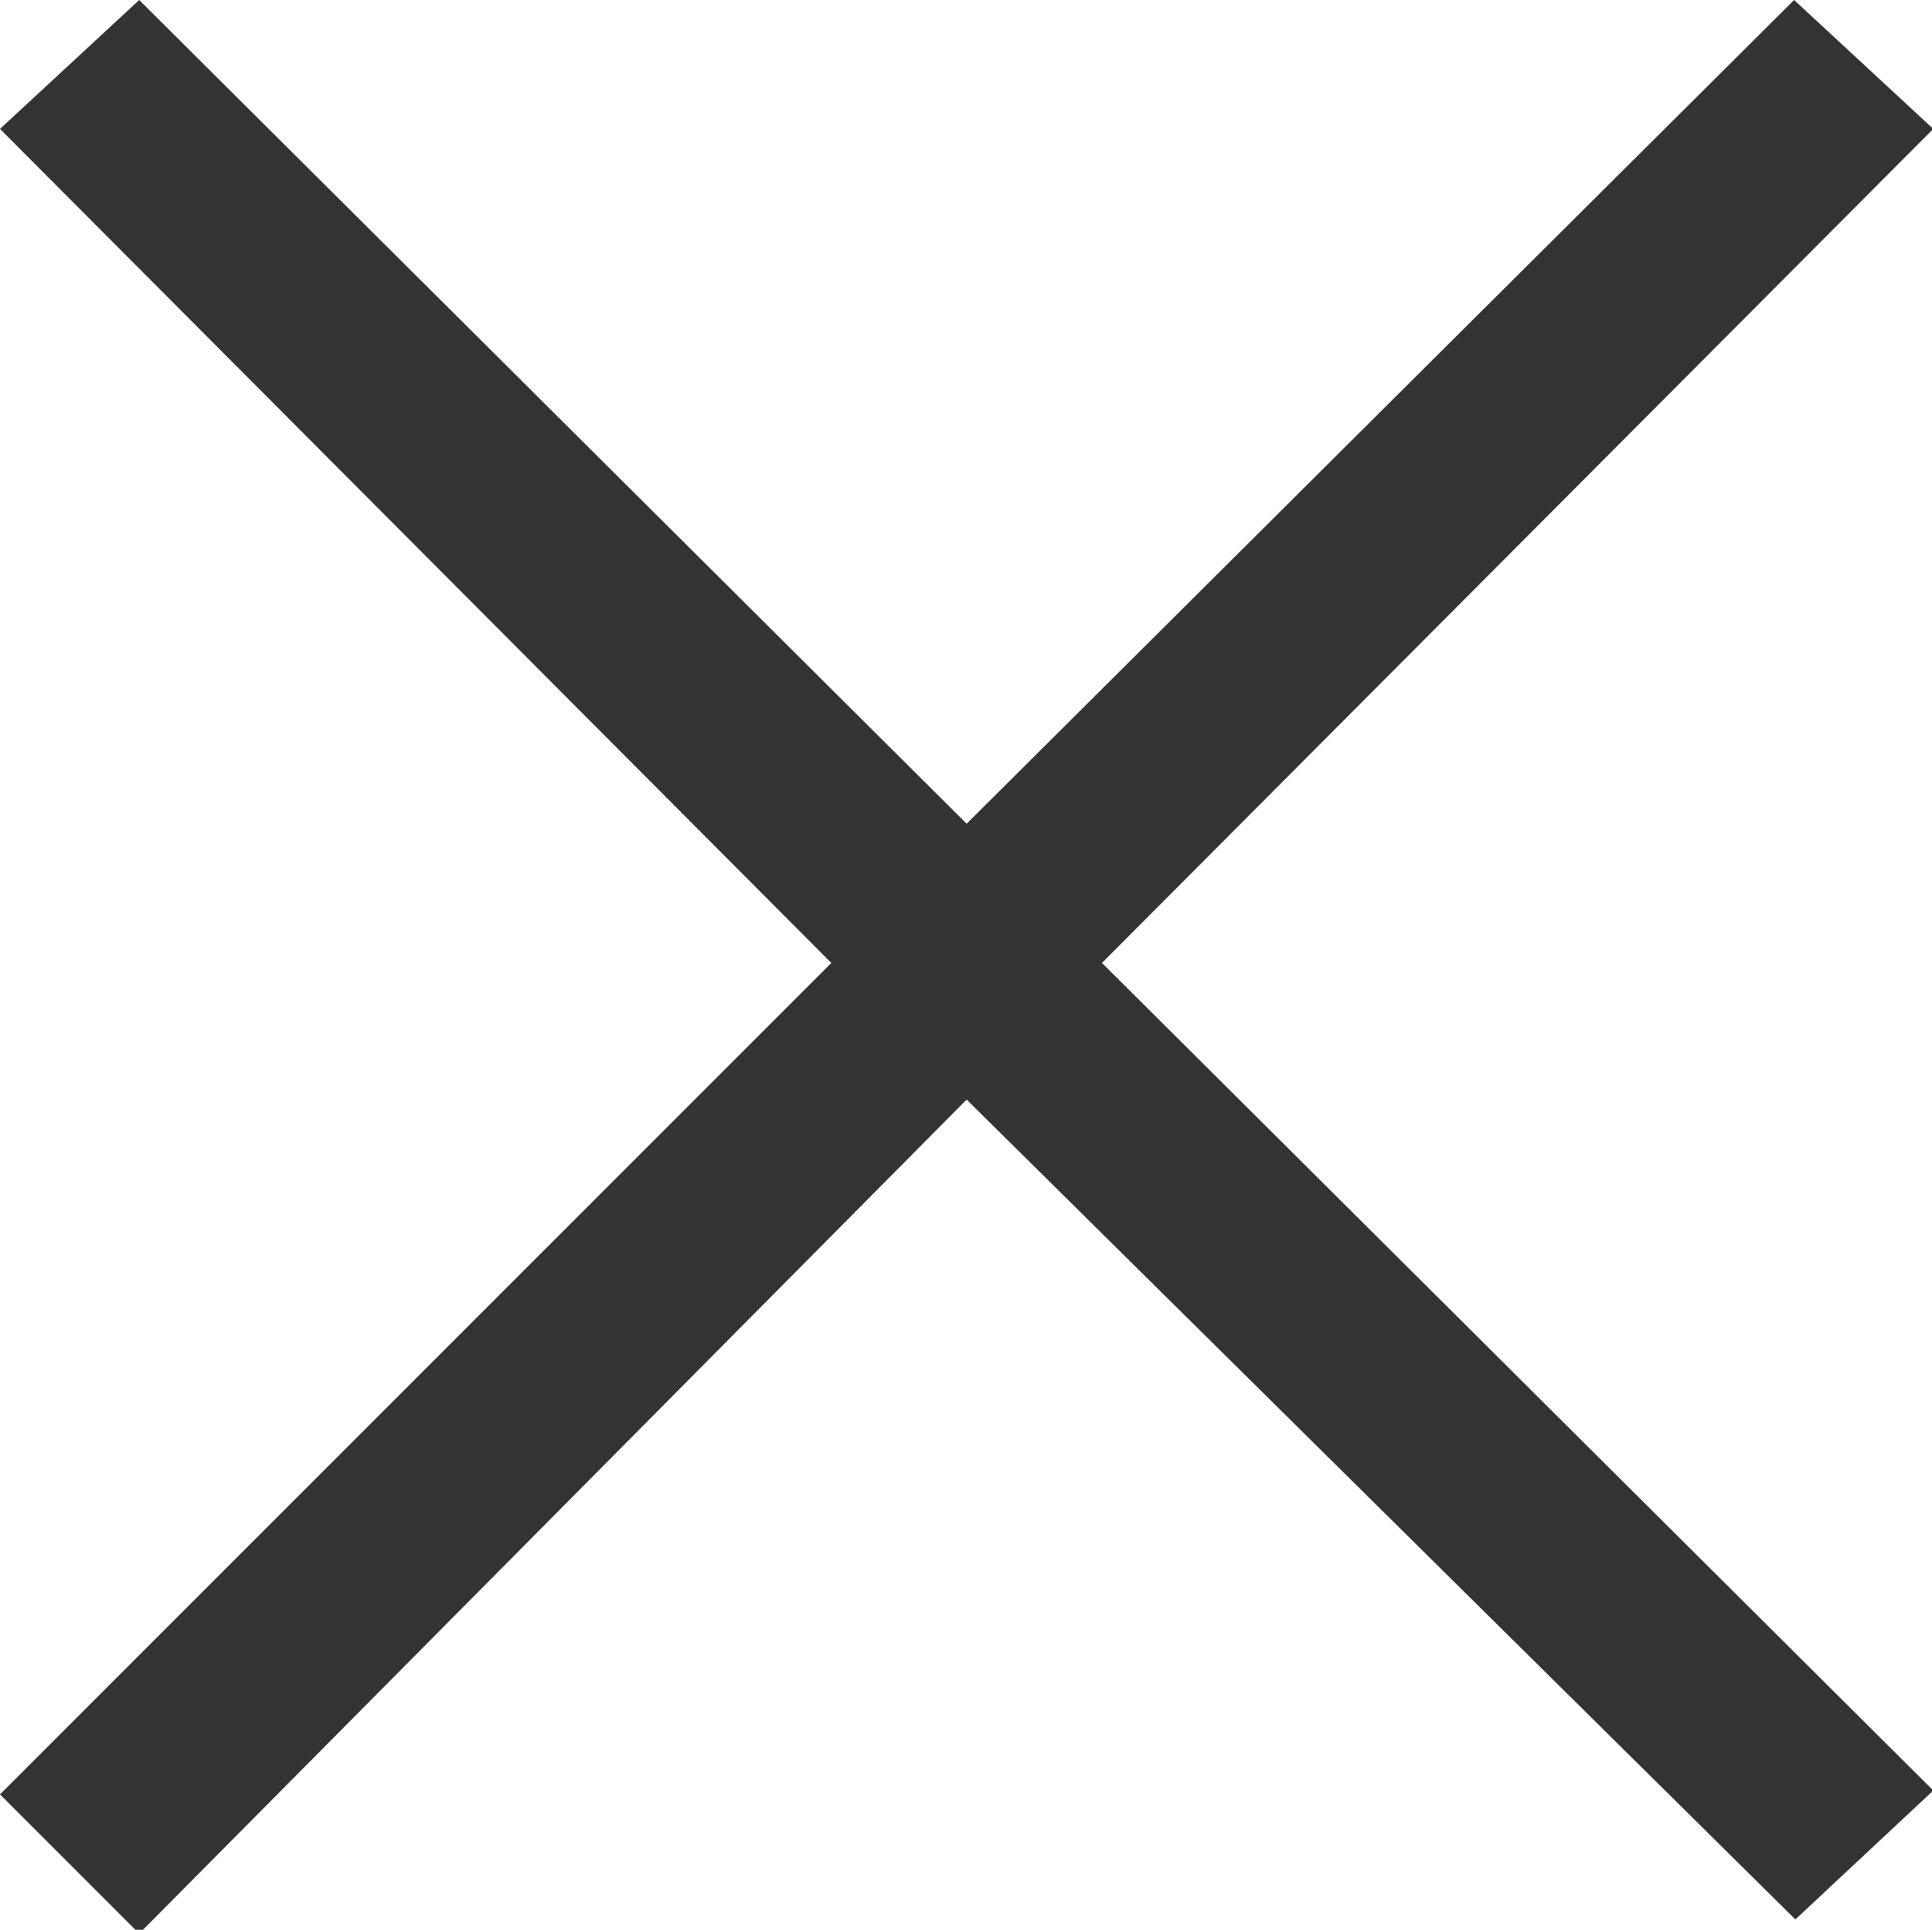
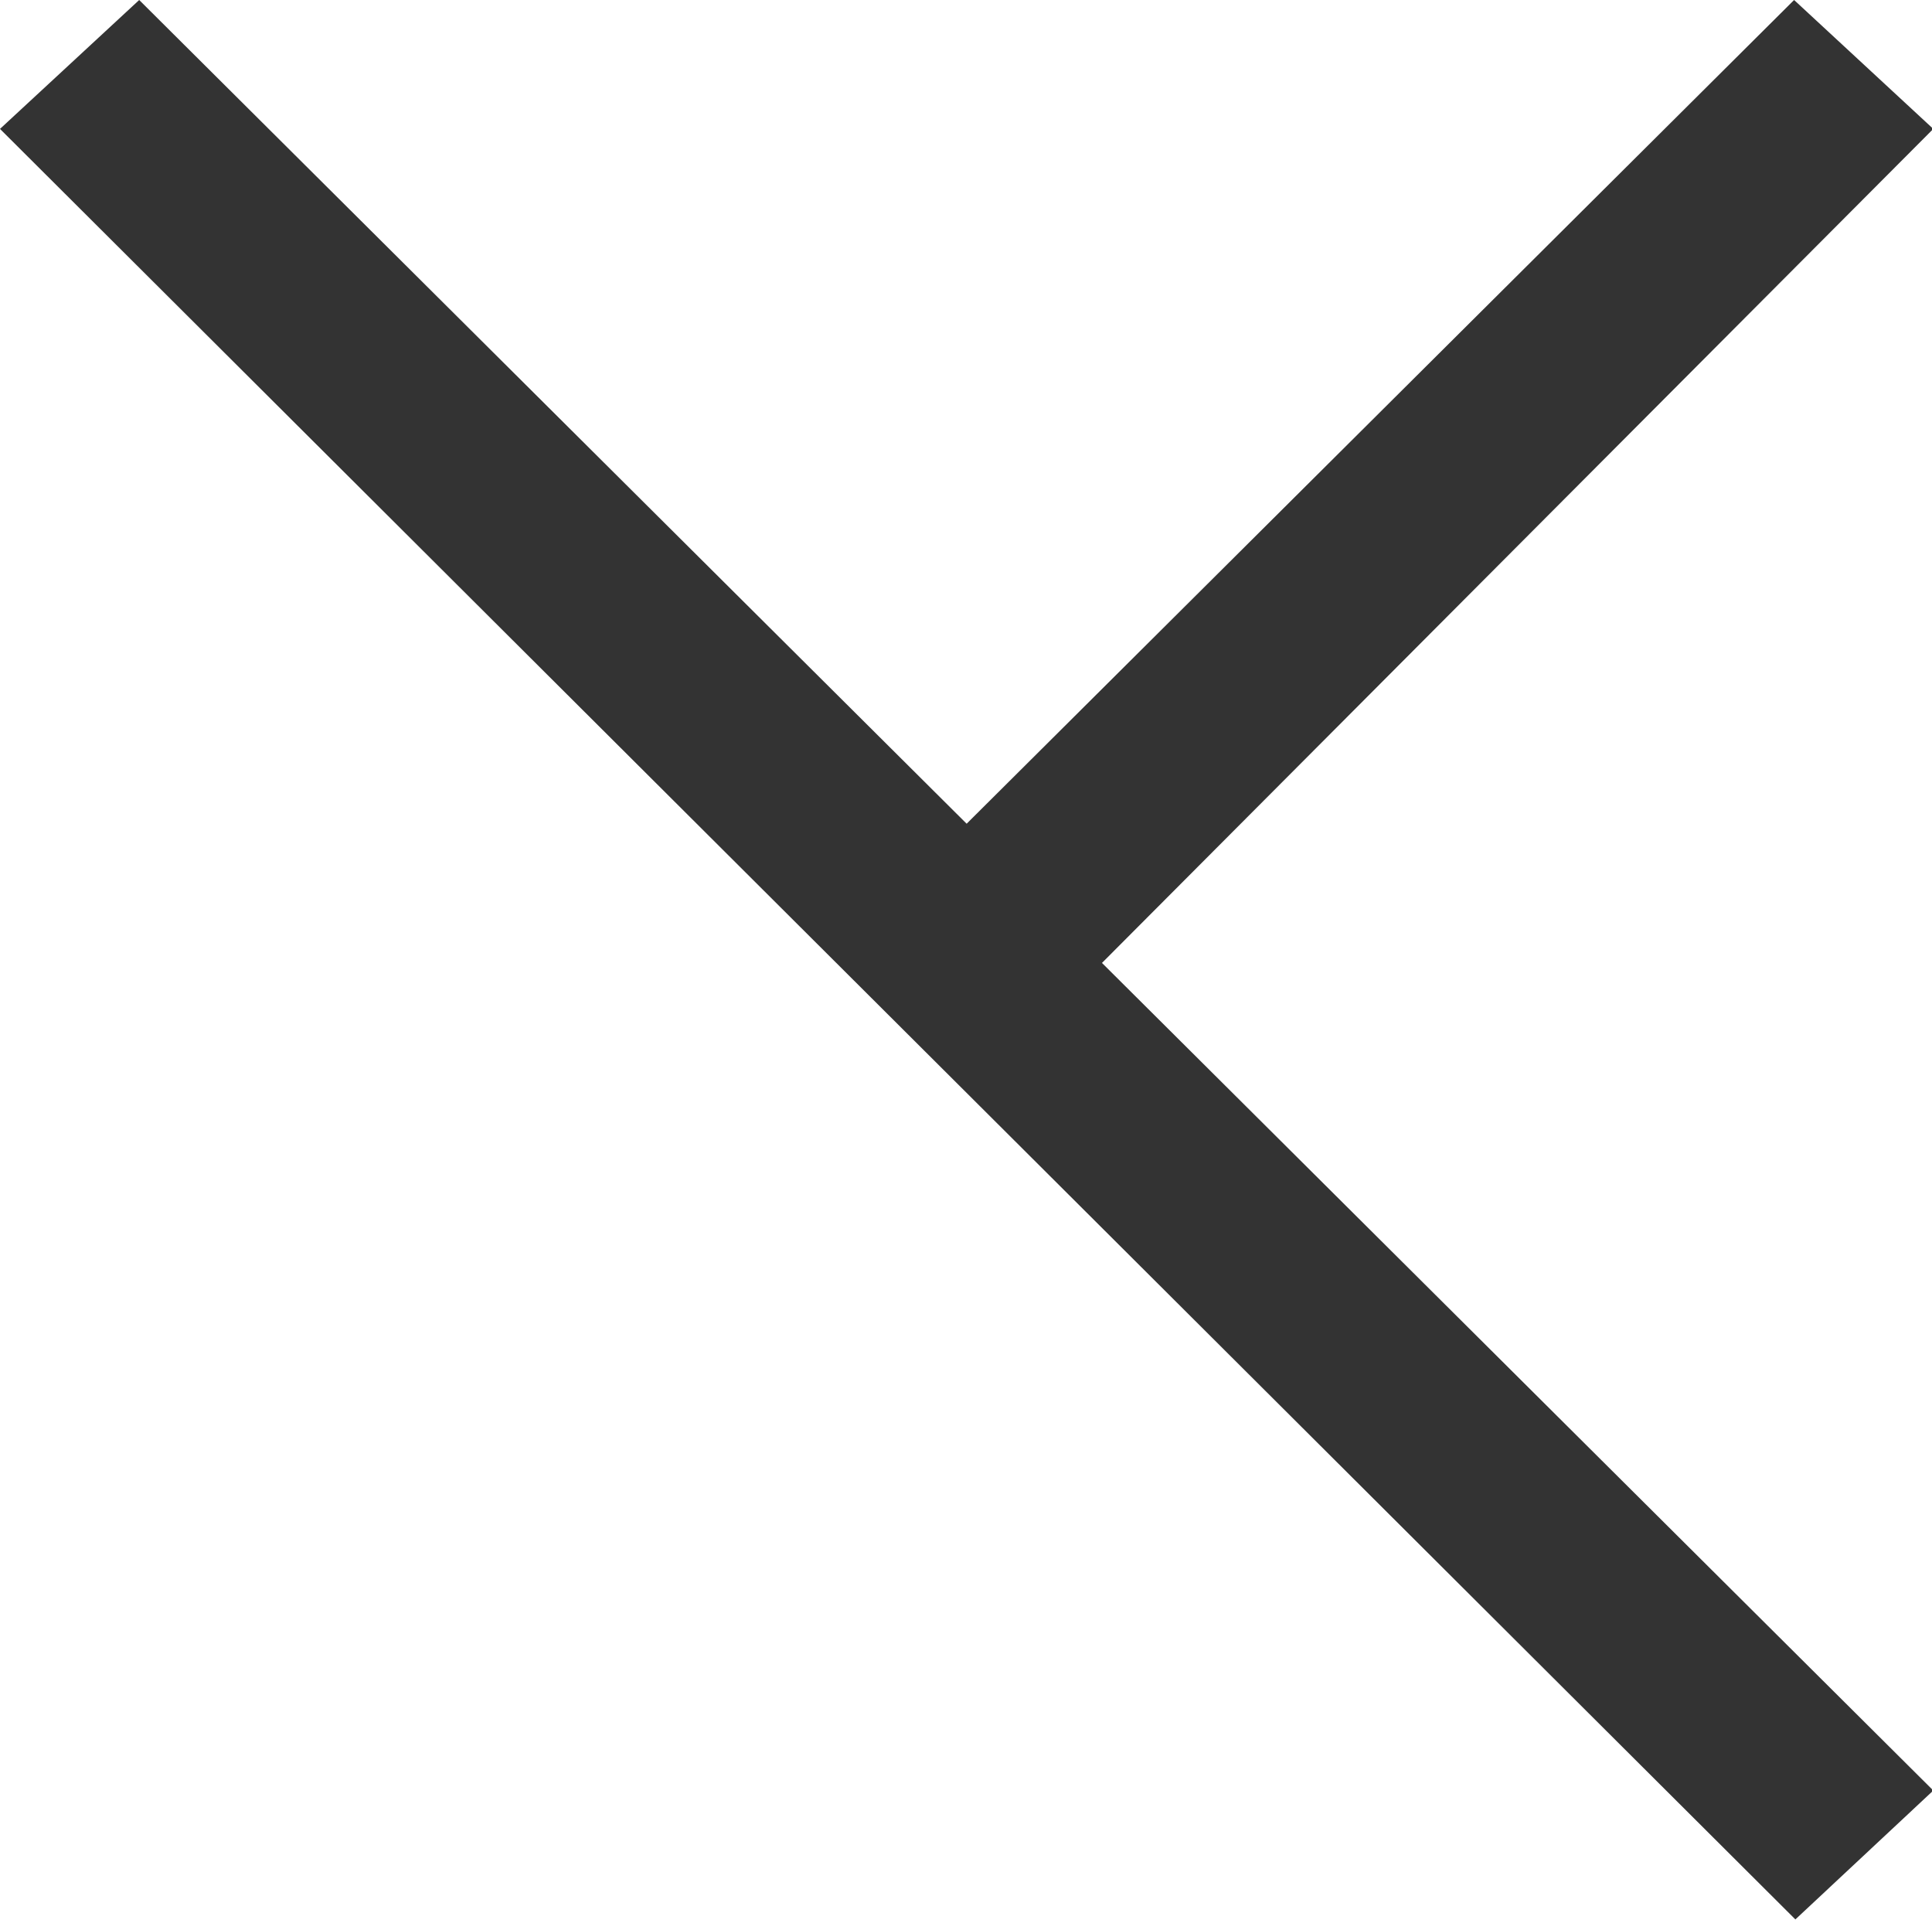
<svg xmlns="http://www.w3.org/2000/svg" viewBox="0 0 14.99 14.97">
  <defs>
    <style>.cls-1{fill:#333;}</style>
  </defs>
  <g id="レイヤー_2" data-name="レイヤー 2">
    <g id="レイヤー_4" data-name="レイヤー 4">
-       <path class="cls-1" d="M0,1,1.08,0,7.5,6.39,13.92,0,15,1,8.55,7.47,15,13.89l-1.07,1L7.5,8.53,1.08,15,0,13.92,6.45,7.47Z" />
+       <path class="cls-1" d="M0,1,1.08,0,7.5,6.39,13.92,0,15,1,8.55,7.47,15,13.89l-1.07,1Z" />
    </g>
  </g>
</svg>